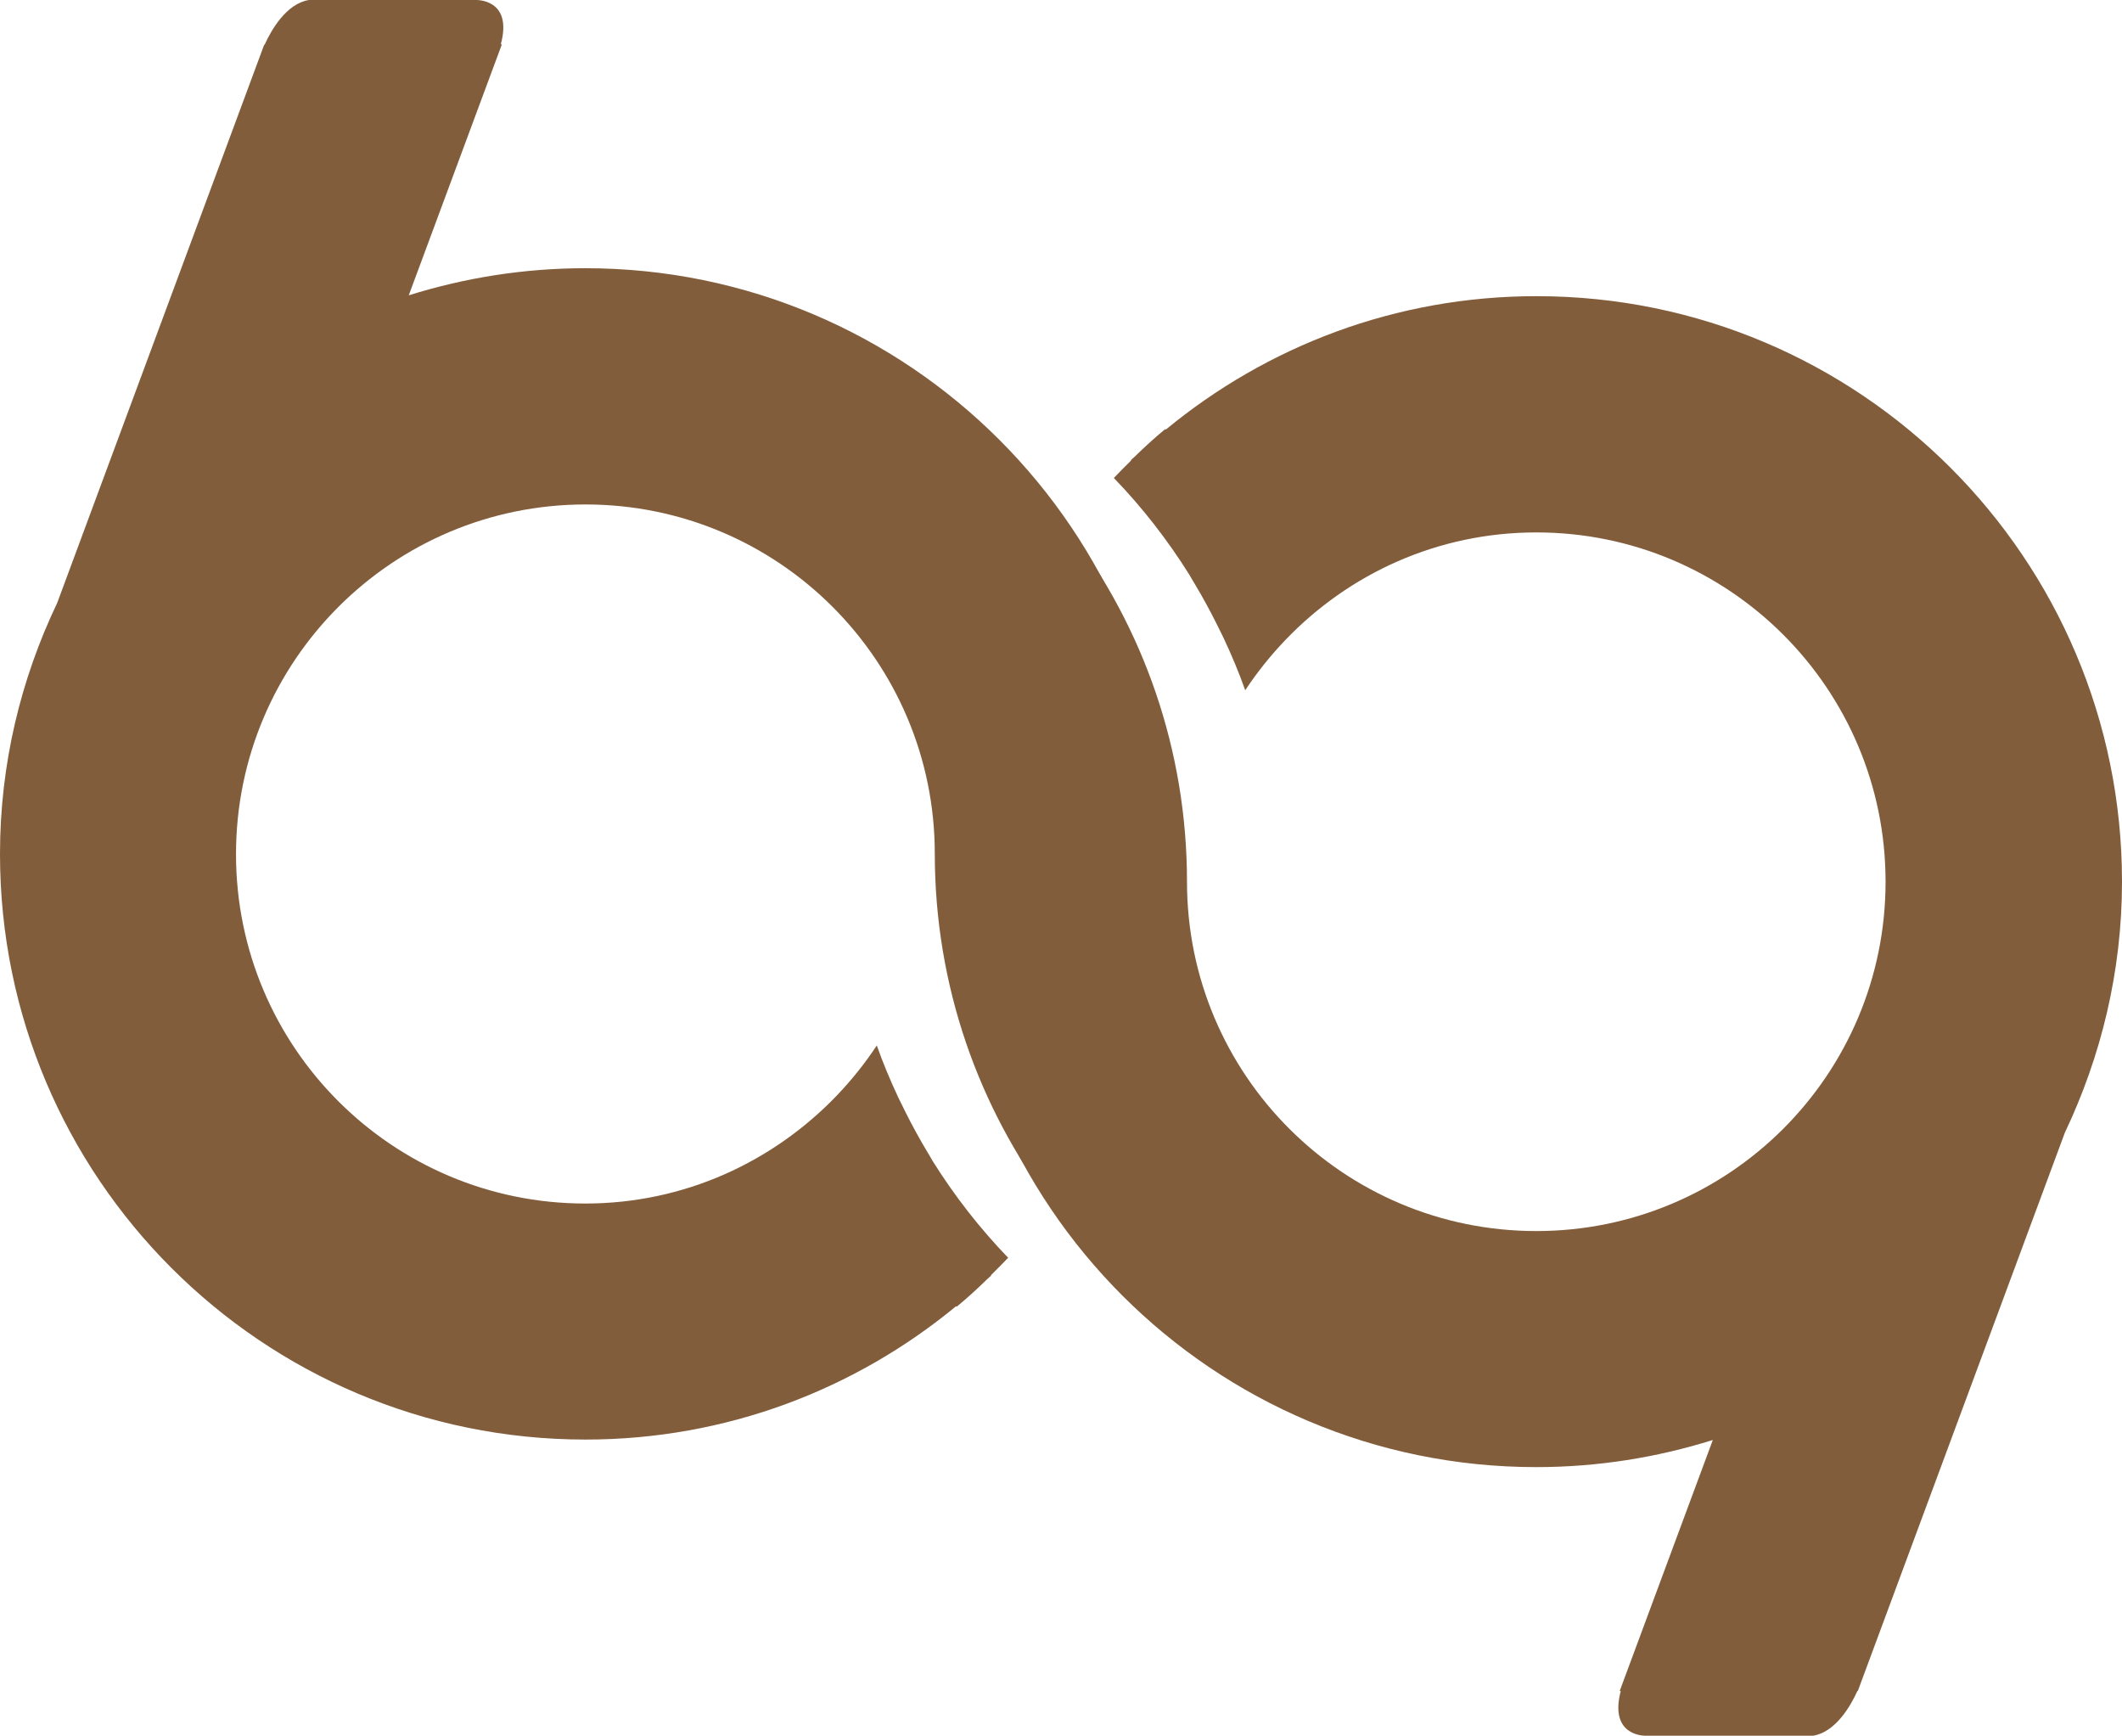
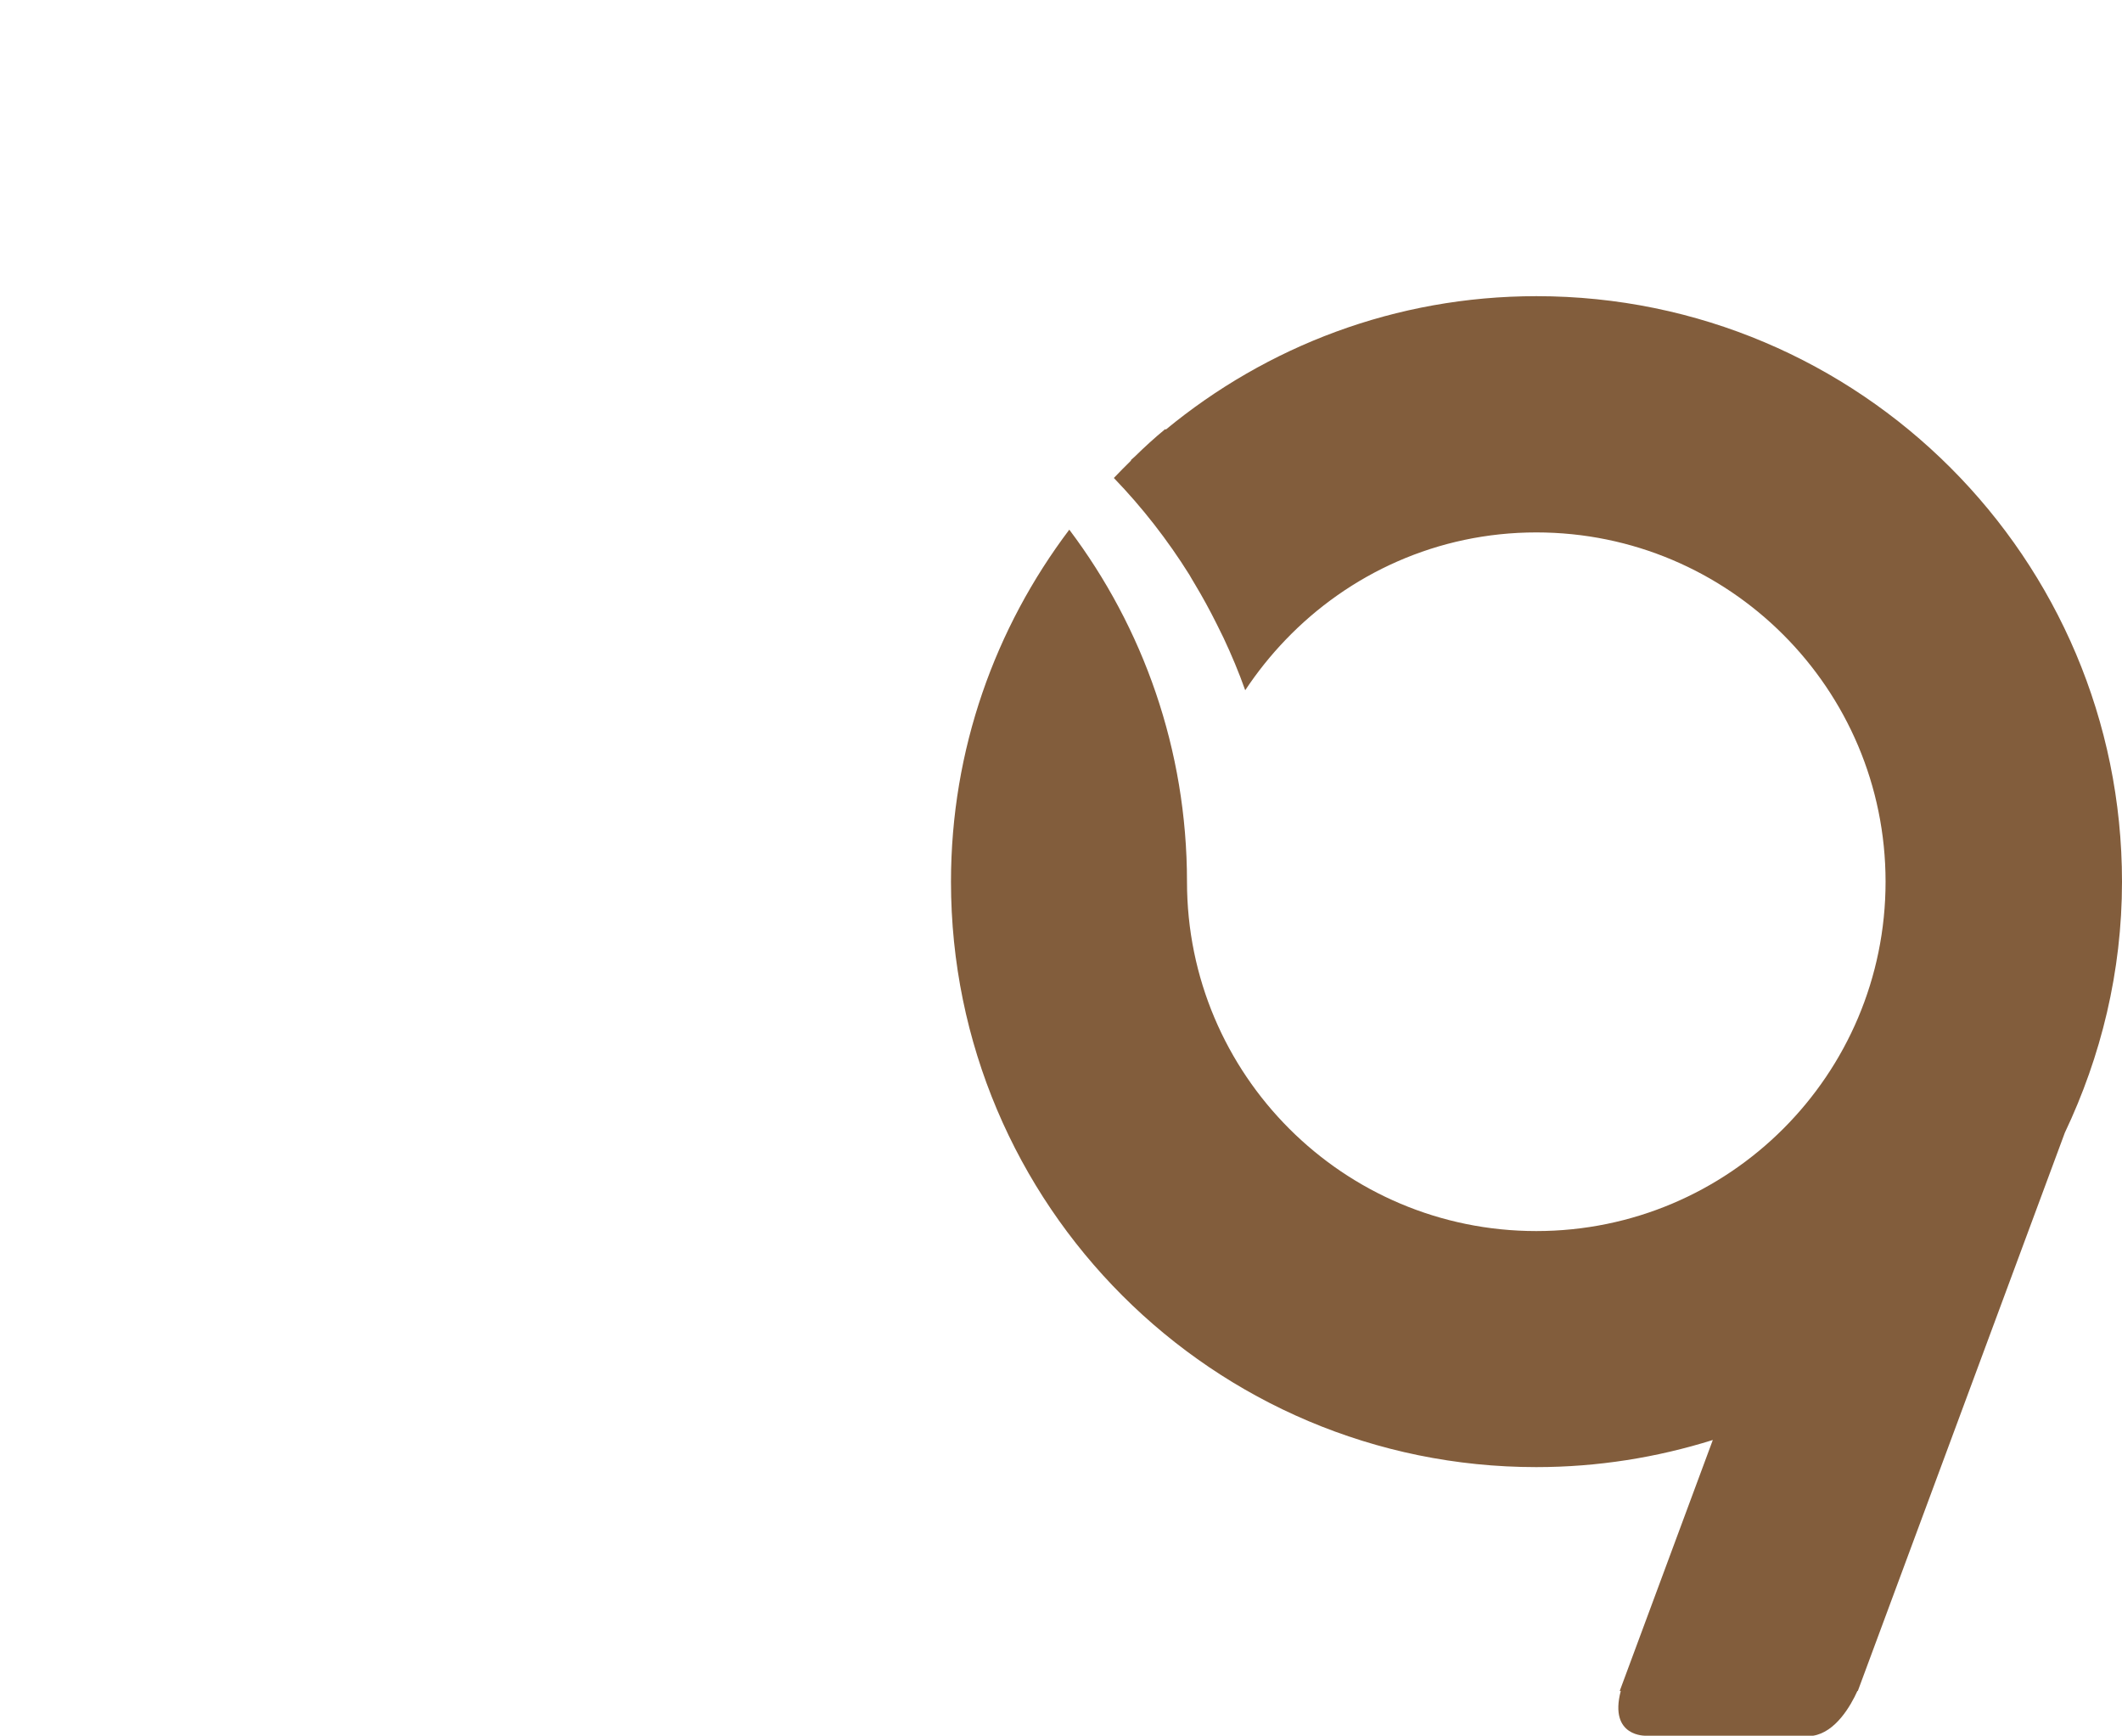
<svg xmlns="http://www.w3.org/2000/svg" width="110" height="90" viewBox="0 0 110 90" fill="none">
-   <path d="M30.352 26.147C40.353 26.147 48.458 34.252 48.458 44.253C48.458 51.105 50.735 57.424 54.559 62.501C58.394 57.424 60.692 51.116 60.692 44.253C60.692 27.498 47.107 13.902 30.341 13.902C27.149 13.902 24.076 14.403 21.189 15.307L26.016 2.299H25.961C26.604 -0.087 24.654 0 24.654 0H16.559H16.015C14.849 0.186 14.065 1.547 13.716 2.321H13.694L2.963 31.256C1.079 35.2 0 39.601 0 44.264C0 61.019 13.585 74.615 30.352 74.615C37.662 74.615 44.34 72.012 49.569 67.698L49.591 67.73C50.136 67.284 50.659 66.804 51.16 66.314C51.236 66.249 51.312 66.183 51.378 66.118C51.378 66.107 51.367 66.107 51.367 66.096C51.672 65.802 51.966 65.497 52.26 65.192C50.789 63.667 49.482 61.989 48.349 60.181C48.262 60.039 48.186 59.886 48.087 59.734C47.674 59.047 47.292 58.35 46.933 57.631C46.813 57.392 46.693 57.141 46.573 56.901C46.159 56.019 45.778 55.115 45.451 54.189C44.83 55.126 44.133 55.997 43.359 56.803C40.069 60.224 35.472 62.381 30.341 62.381C20.34 62.381 12.234 54.276 12.234 44.275C12.234 34.263 20.351 26.147 30.352 26.147Z" fill="#825D3C" />
  <path d="M79.638 63.808C69.637 63.808 61.531 55.703 61.531 45.702C61.531 38.85 59.254 32.531 55.43 27.454C51.596 32.531 49.297 38.839 49.297 45.702C49.297 62.458 62.882 76.043 79.638 76.043C82.83 76.043 85.902 75.542 88.789 74.637L83.963 87.645H84.017C83.385 90.053 85.335 89.966 85.335 89.966H93.43H93.985C95.151 89.78 95.936 88.419 96.284 87.645H96.306L107.037 58.71C108.911 54.766 110 50.365 110 45.702C110 28.947 96.415 15.351 79.648 15.351C72.338 15.351 65.66 17.954 60.431 22.268L60.409 22.236C59.864 22.682 59.341 23.162 58.84 23.652C58.775 23.717 58.688 23.783 58.622 23.848C58.622 23.859 58.633 23.859 58.633 23.87C58.328 24.164 58.034 24.469 57.74 24.774C59.211 26.299 60.518 27.977 61.651 29.785C61.738 29.927 61.815 30.08 61.913 30.232C62.327 30.919 62.708 31.616 63.067 32.335C63.187 32.575 63.307 32.825 63.427 33.065C63.841 33.947 64.222 34.851 64.549 35.777C65.17 34.84 65.867 33.969 66.641 33.163C69.92 29.742 74.517 27.596 79.638 27.596C89.639 27.596 97.744 35.701 97.744 45.702C97.744 55.703 89.639 63.808 79.638 63.808Z" fill="#825D3C" />
</svg>